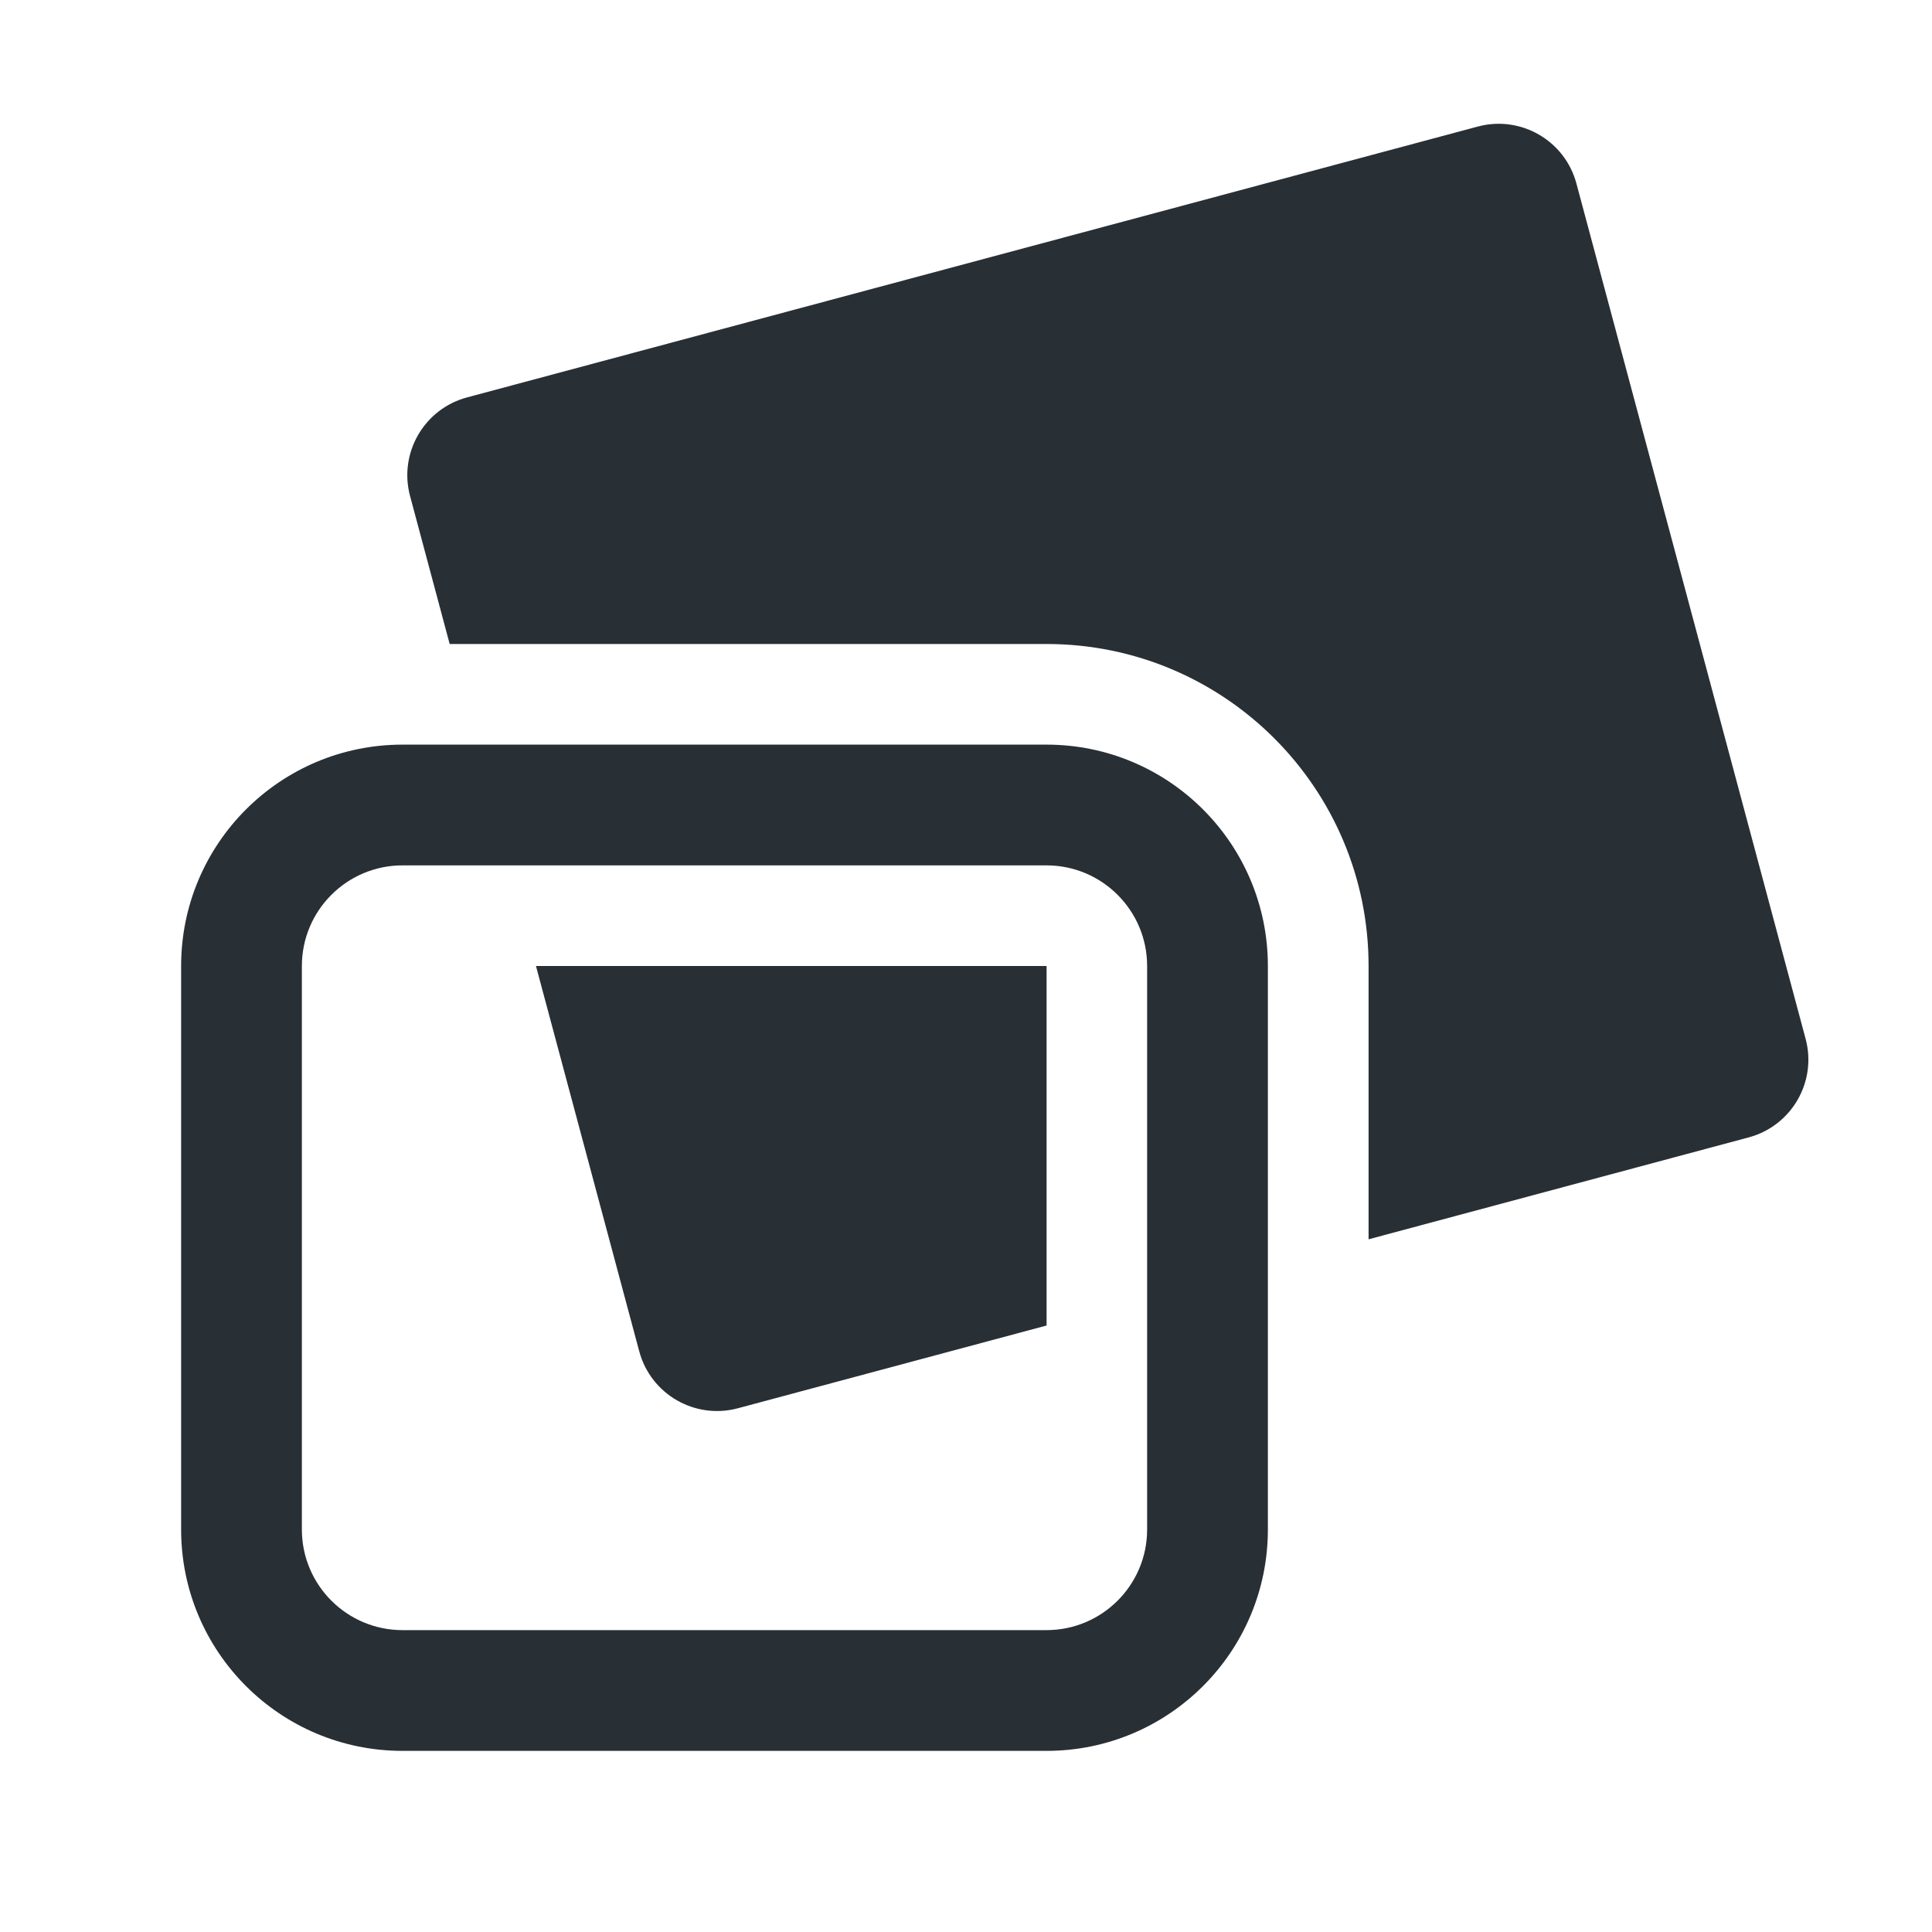
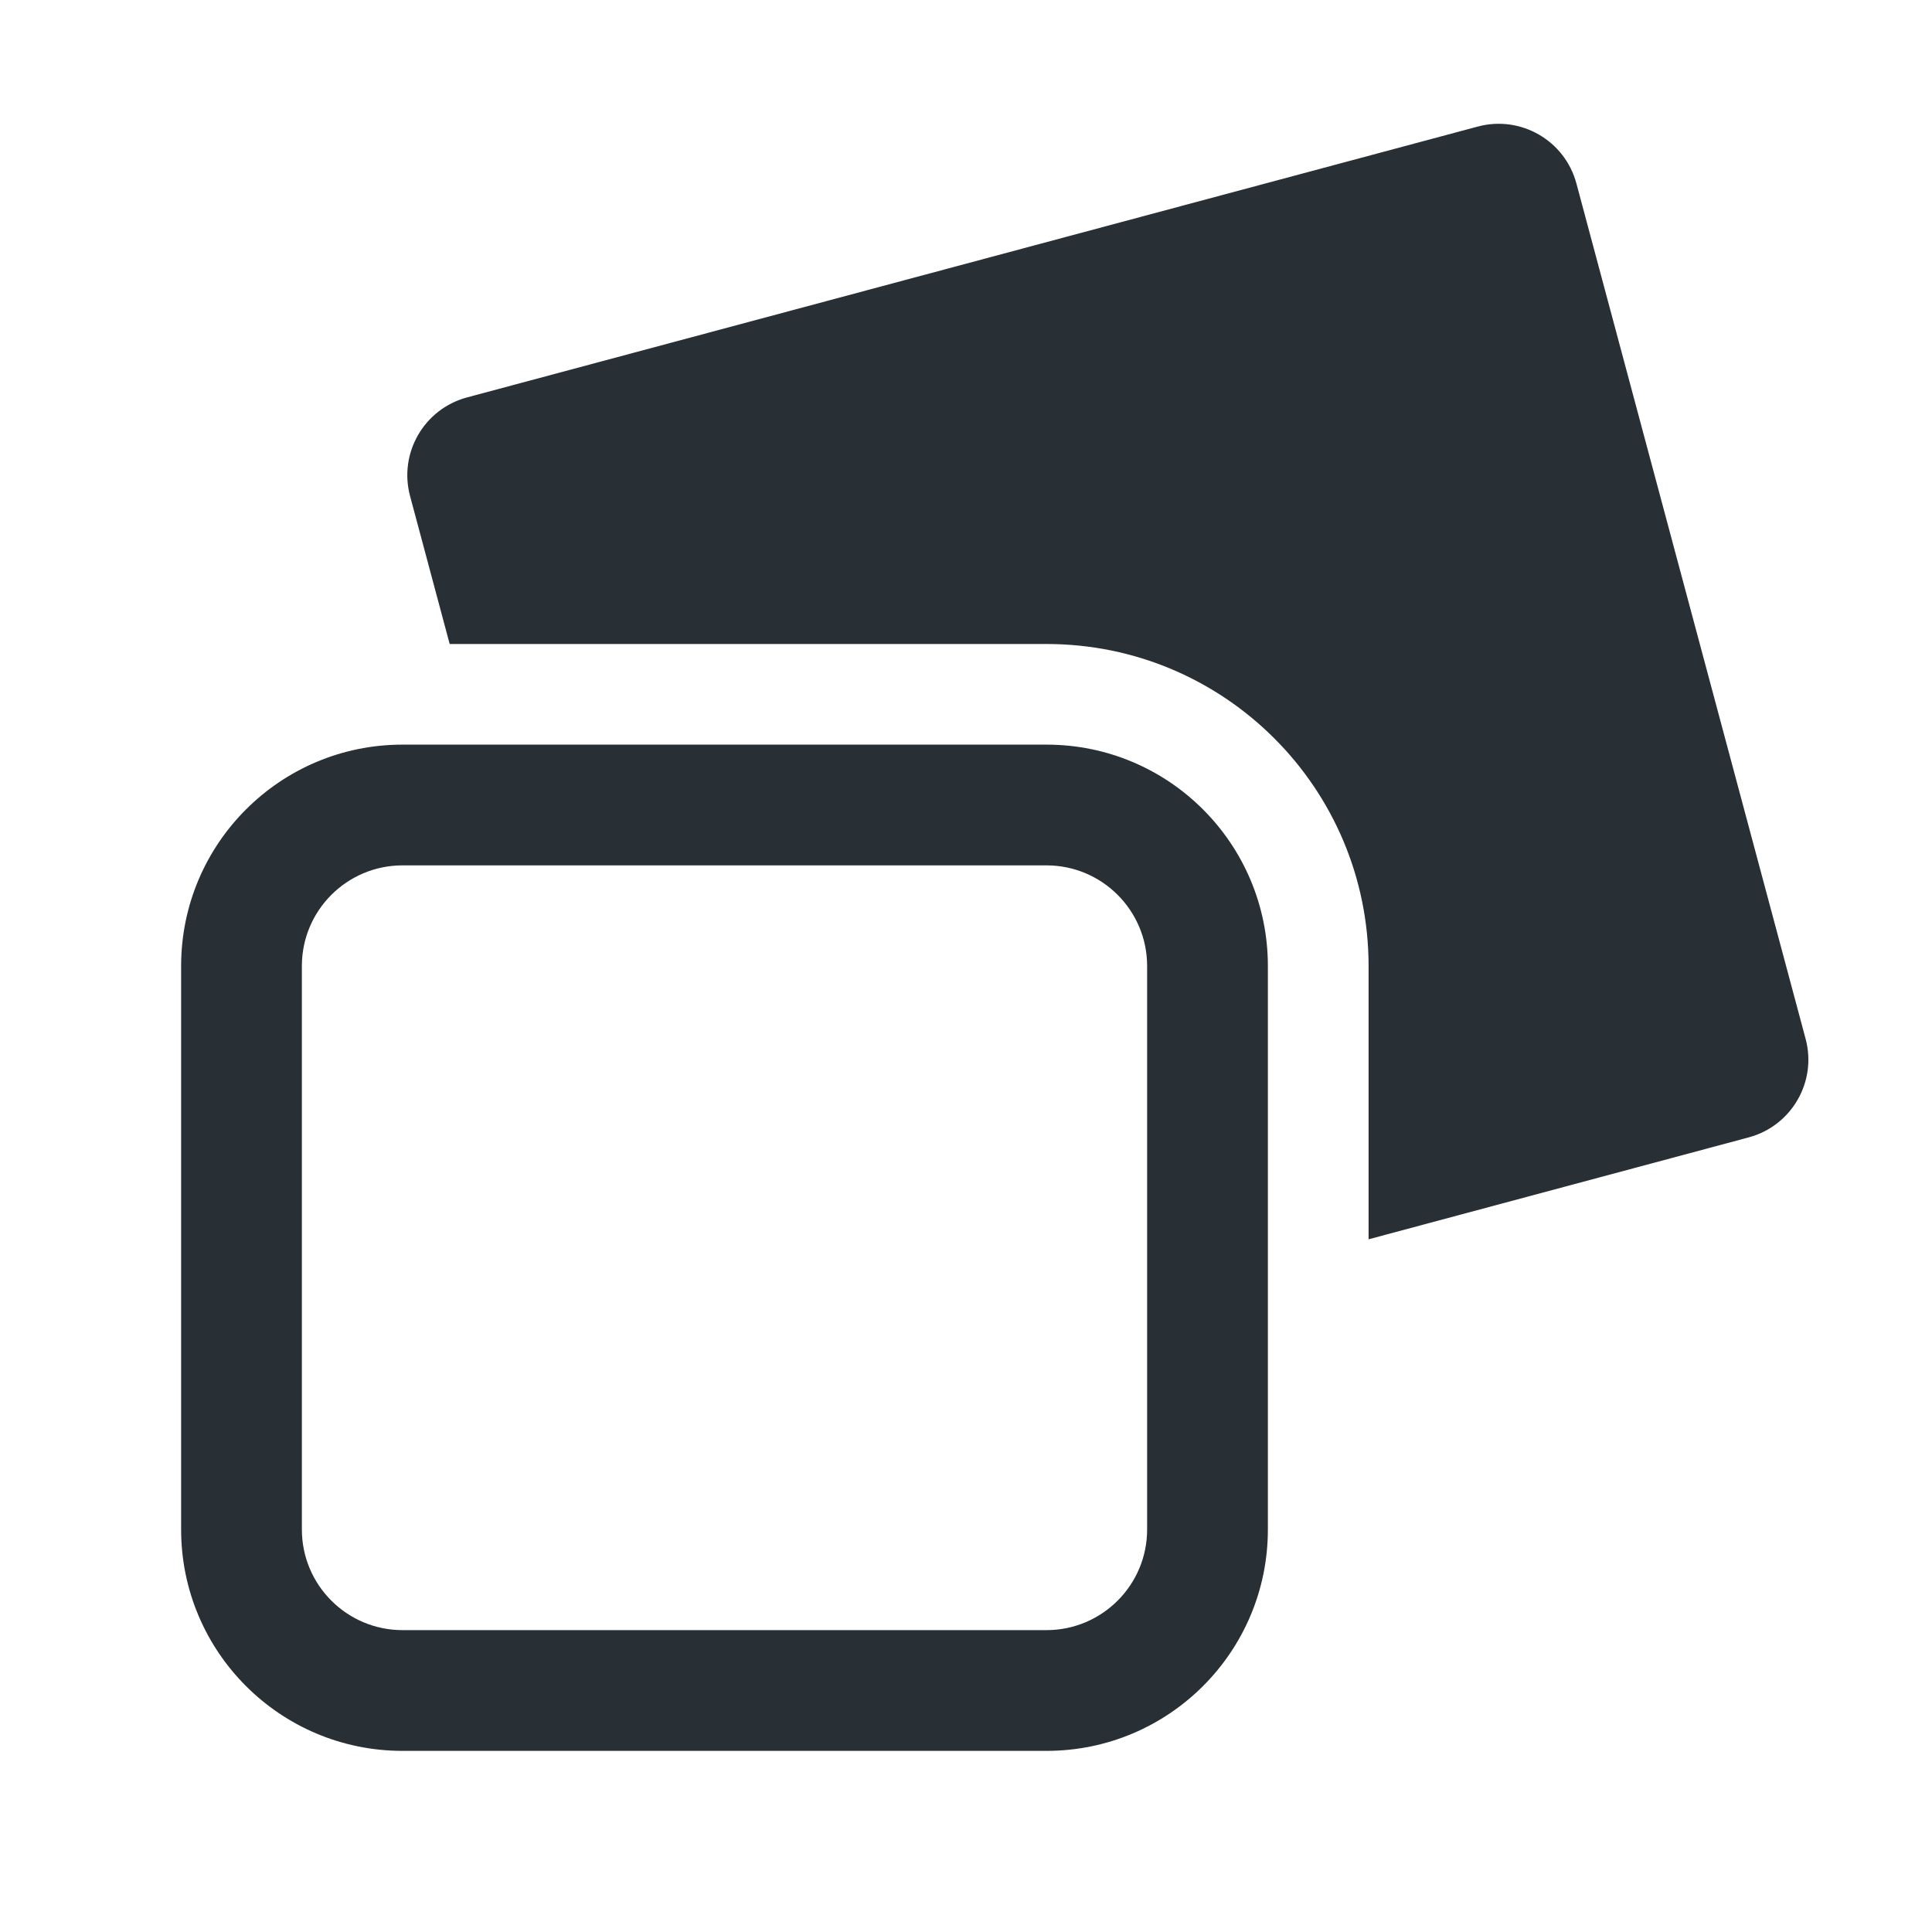
<svg xmlns="http://www.w3.org/2000/svg" width="24" height="24" viewBox="0 0 24 24" fill="none">
  <path d="M5.801 4.937C5.268 5.08 4.951 5.628 5.094 6.162L5.586 8H13.001C15.21 8 17.001 9.791 17.001 12V15.395L21.723 14.129C22.256 13.986 22.573 13.438 22.43 12.905L19.583 2.28C19.44 1.746 18.892 1.429 18.358 1.572L5.801 4.937Z" fill="#282F35" />
-   <path d="M13.001 16.466V12H6.658L7.941 16.787C8.084 17.32 8.632 17.637 9.166 17.494L13.001 16.466Z" fill="#282F35" />
  <path fill-rule="evenodd" clip-rule="evenodd" d="M2.25 12C2.25 10.481 3.481 9.25 5 9.25H13C14.519 9.25 15.75 10.481 15.75 12V19C15.75 20.519 14.519 21.75 13 21.75H5C3.481 21.75 2.25 20.519 2.25 19V12ZM5 10.75C4.31 10.75 3.75 11.31 3.75 12V19C3.75 19.69 4.31 20.25 5 20.25H13C13.69 20.25 14.25 19.69 14.25 19V12C14.25 11.31 13.69 10.75 13 10.75H5Z" fill="#282F35" />
</svg>